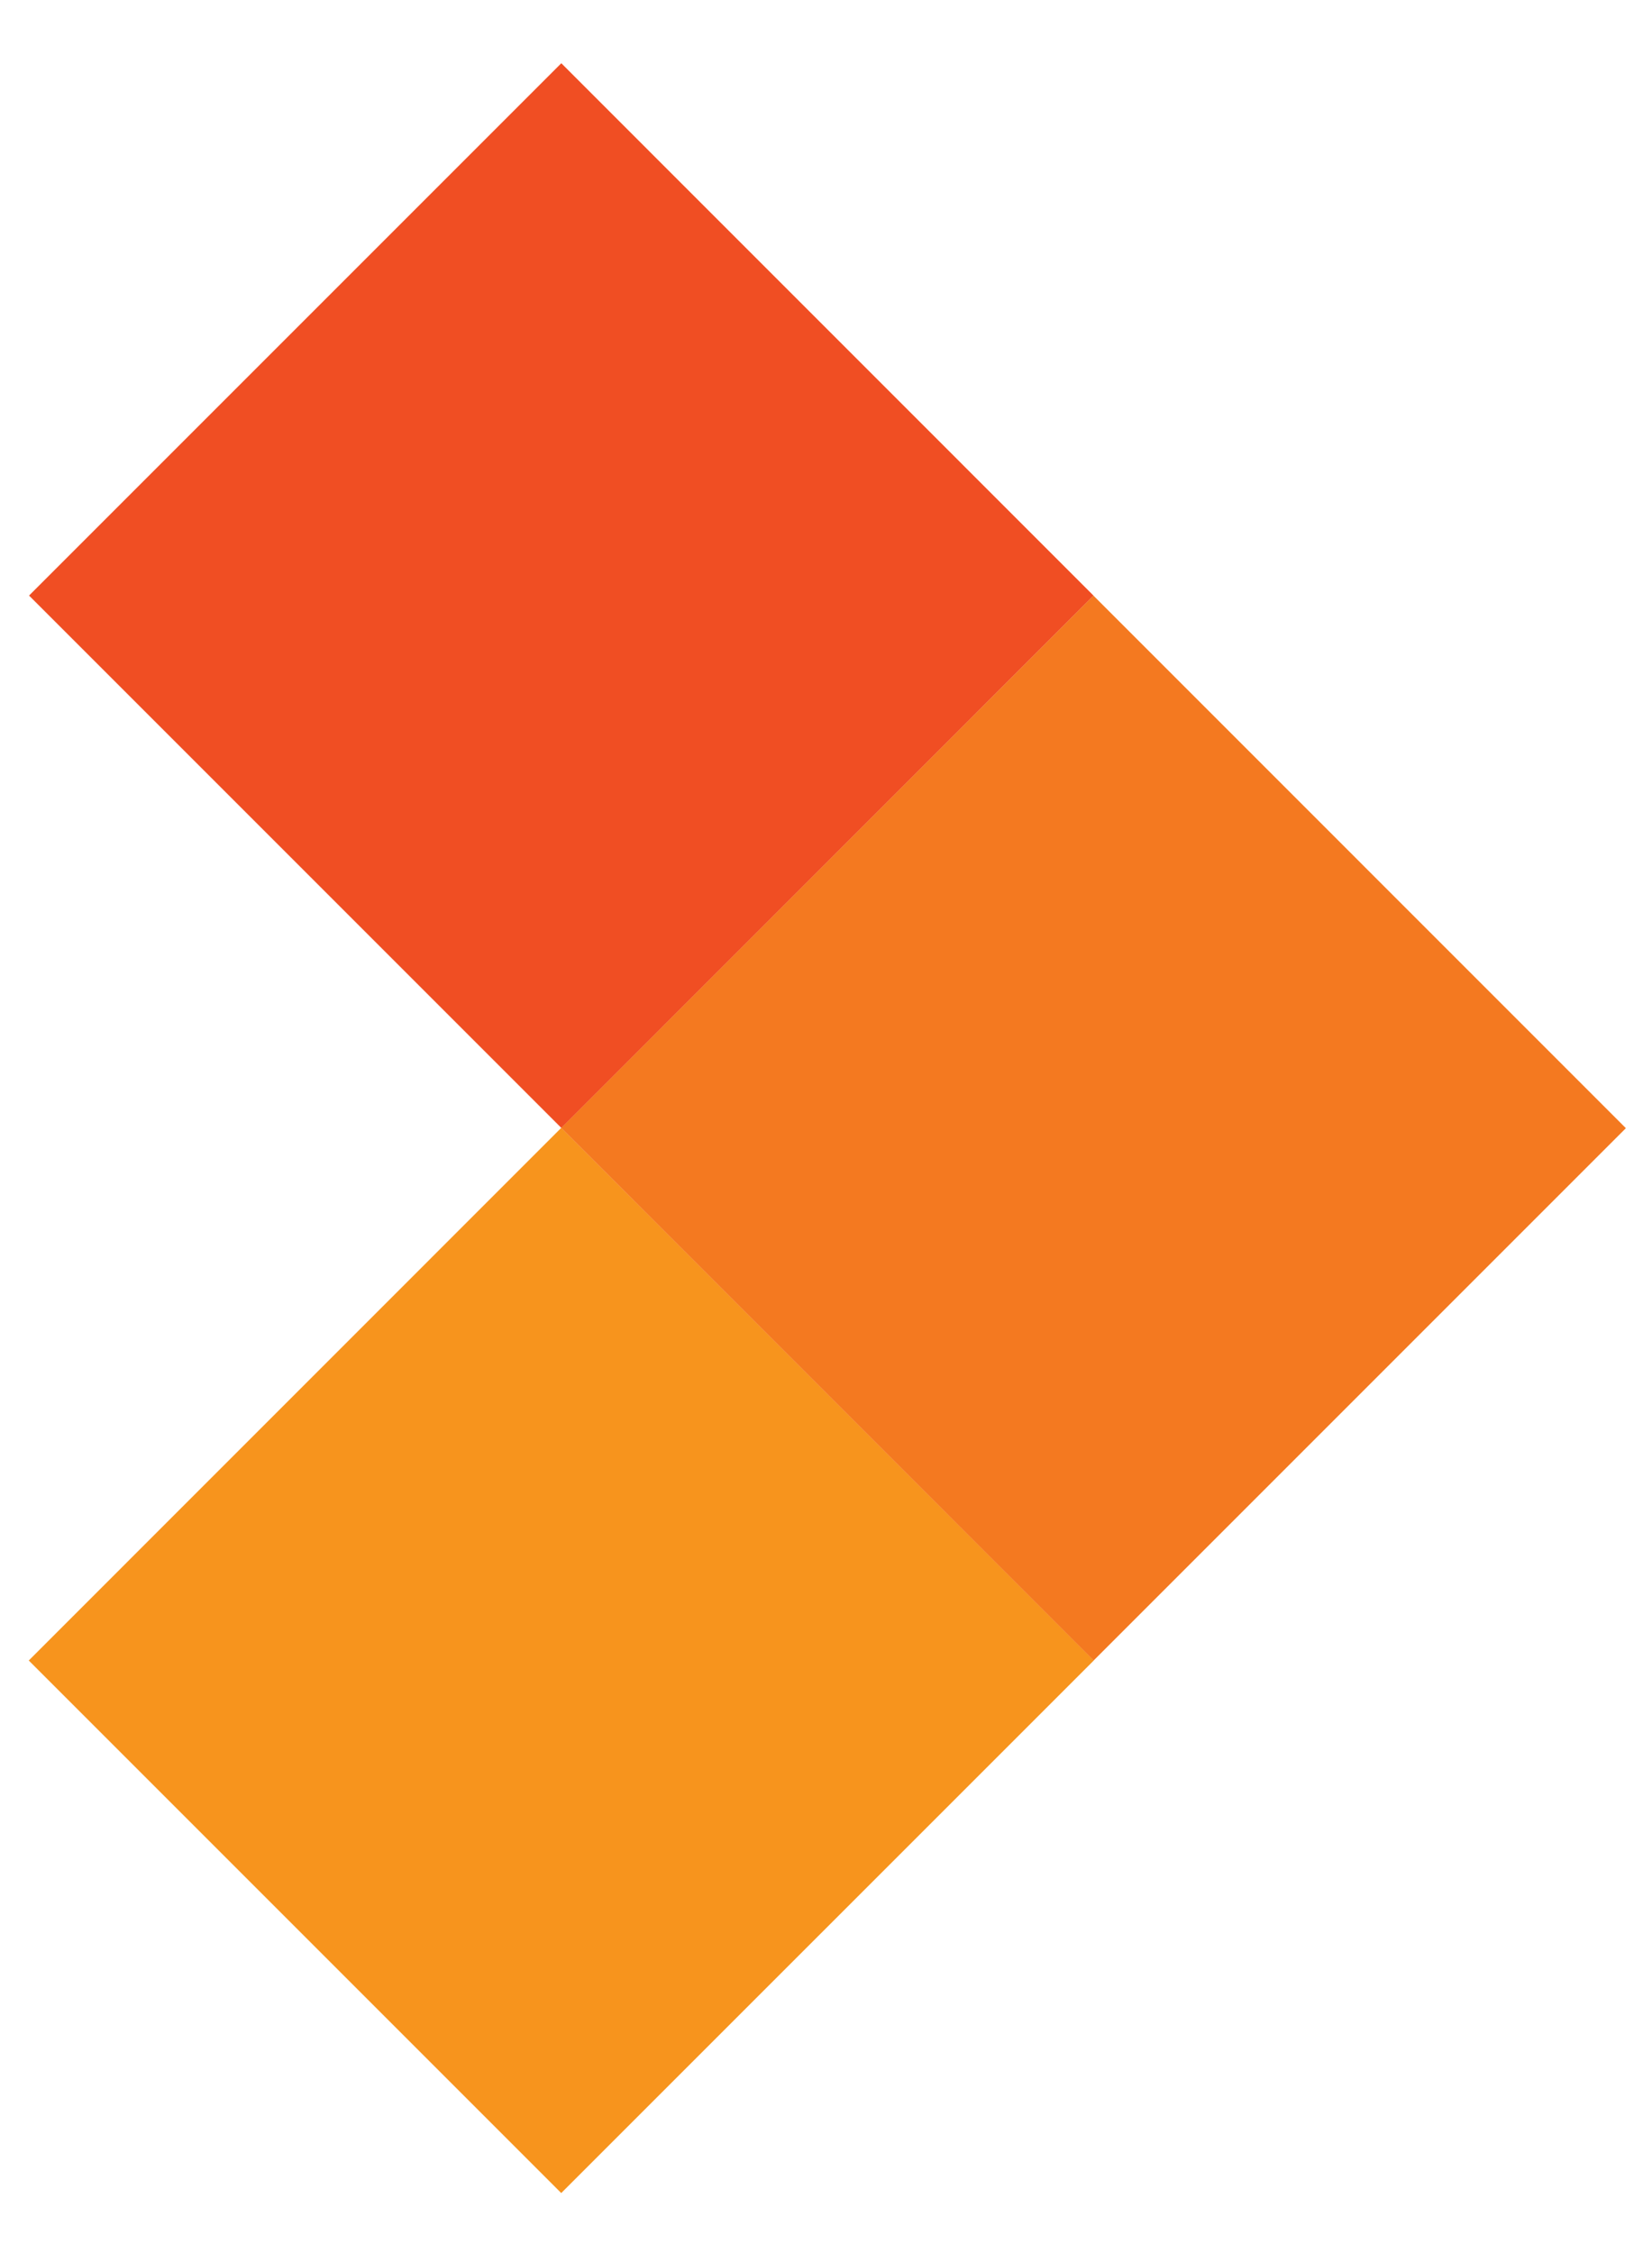
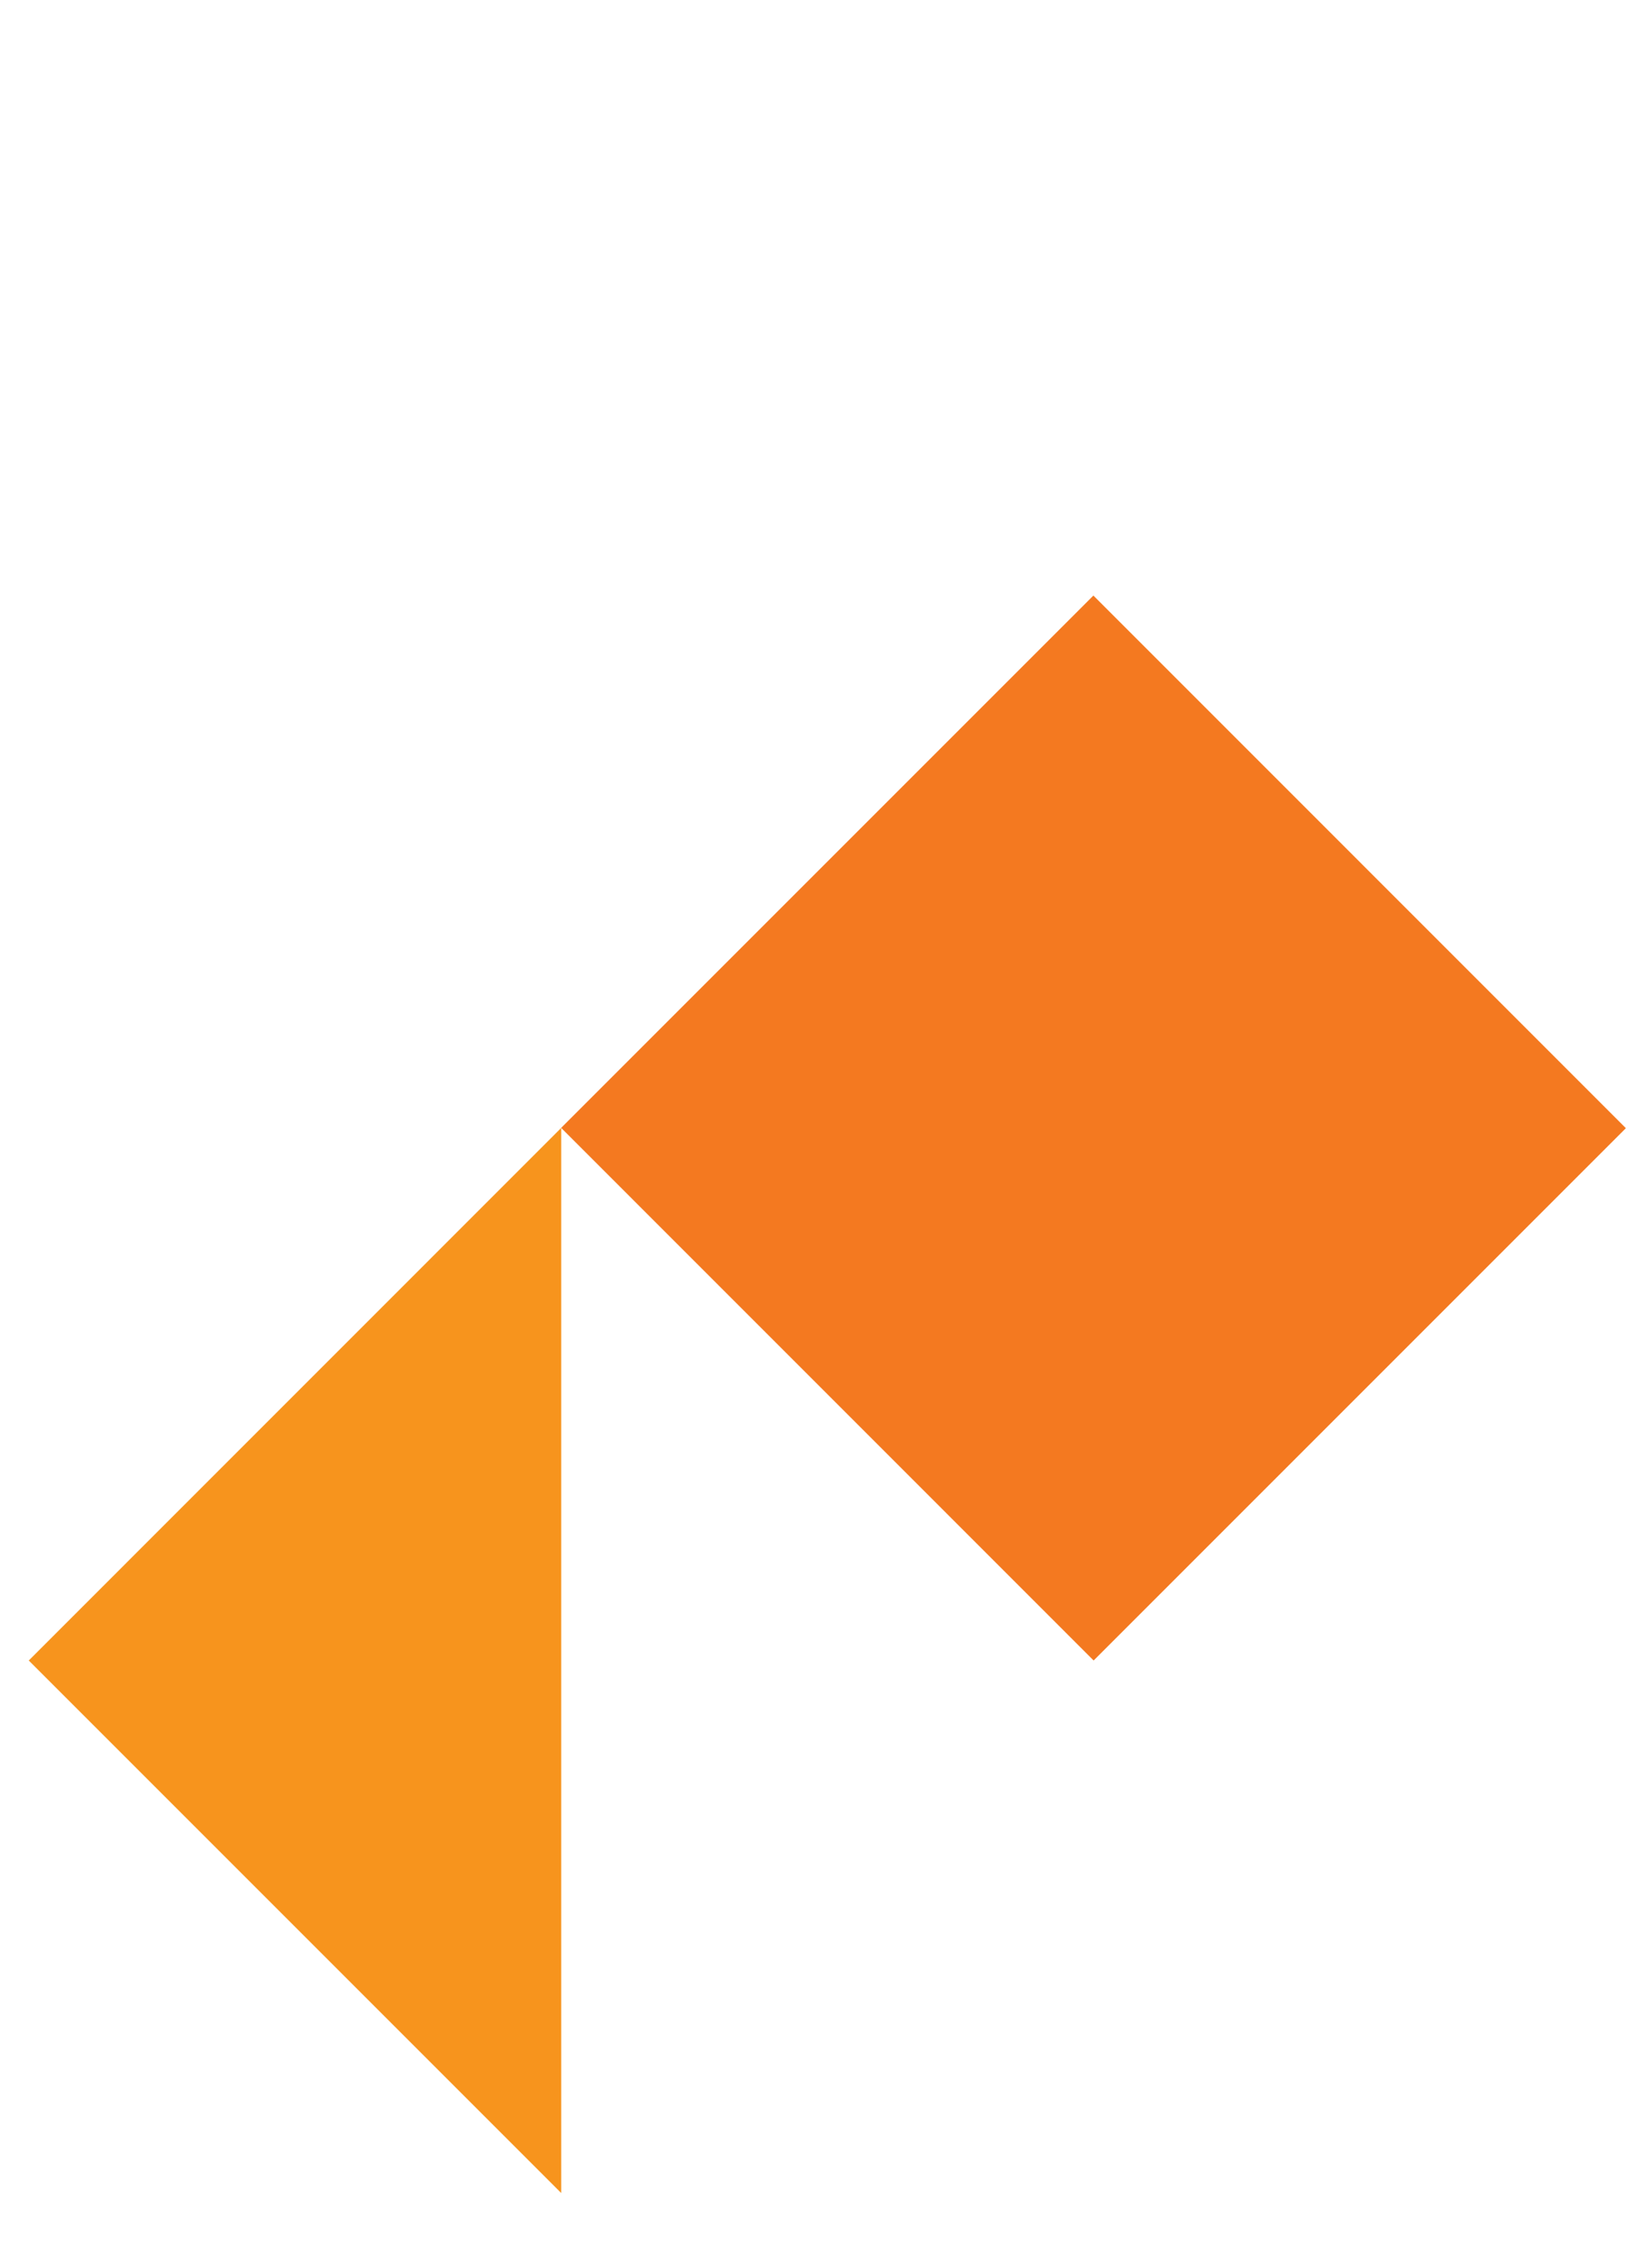
<svg xmlns="http://www.w3.org/2000/svg" width="22" height="30" viewBox="0 0 22 30" fill="none">
-   <path d="M0.383 22.11L7.474 15.018L14.566 22.11L7.474 29.201L0.383 22.11Z" fill="#F7941D" />
+   <path d="M0.383 22.11L7.474 15.018L7.474 29.201L0.383 22.11Z" fill="#F7941D" />
  <path d="M7.473 15.018L14.561 7.93L21.652 15.022L14.564 22.11L7.473 15.018Z" fill="#F47920" />
-   <path d="M0.387 7.93L7.475 0.842L14.562 7.93L7.475 15.018L0.387 7.93Z" fill="#F04E23" />
</svg>